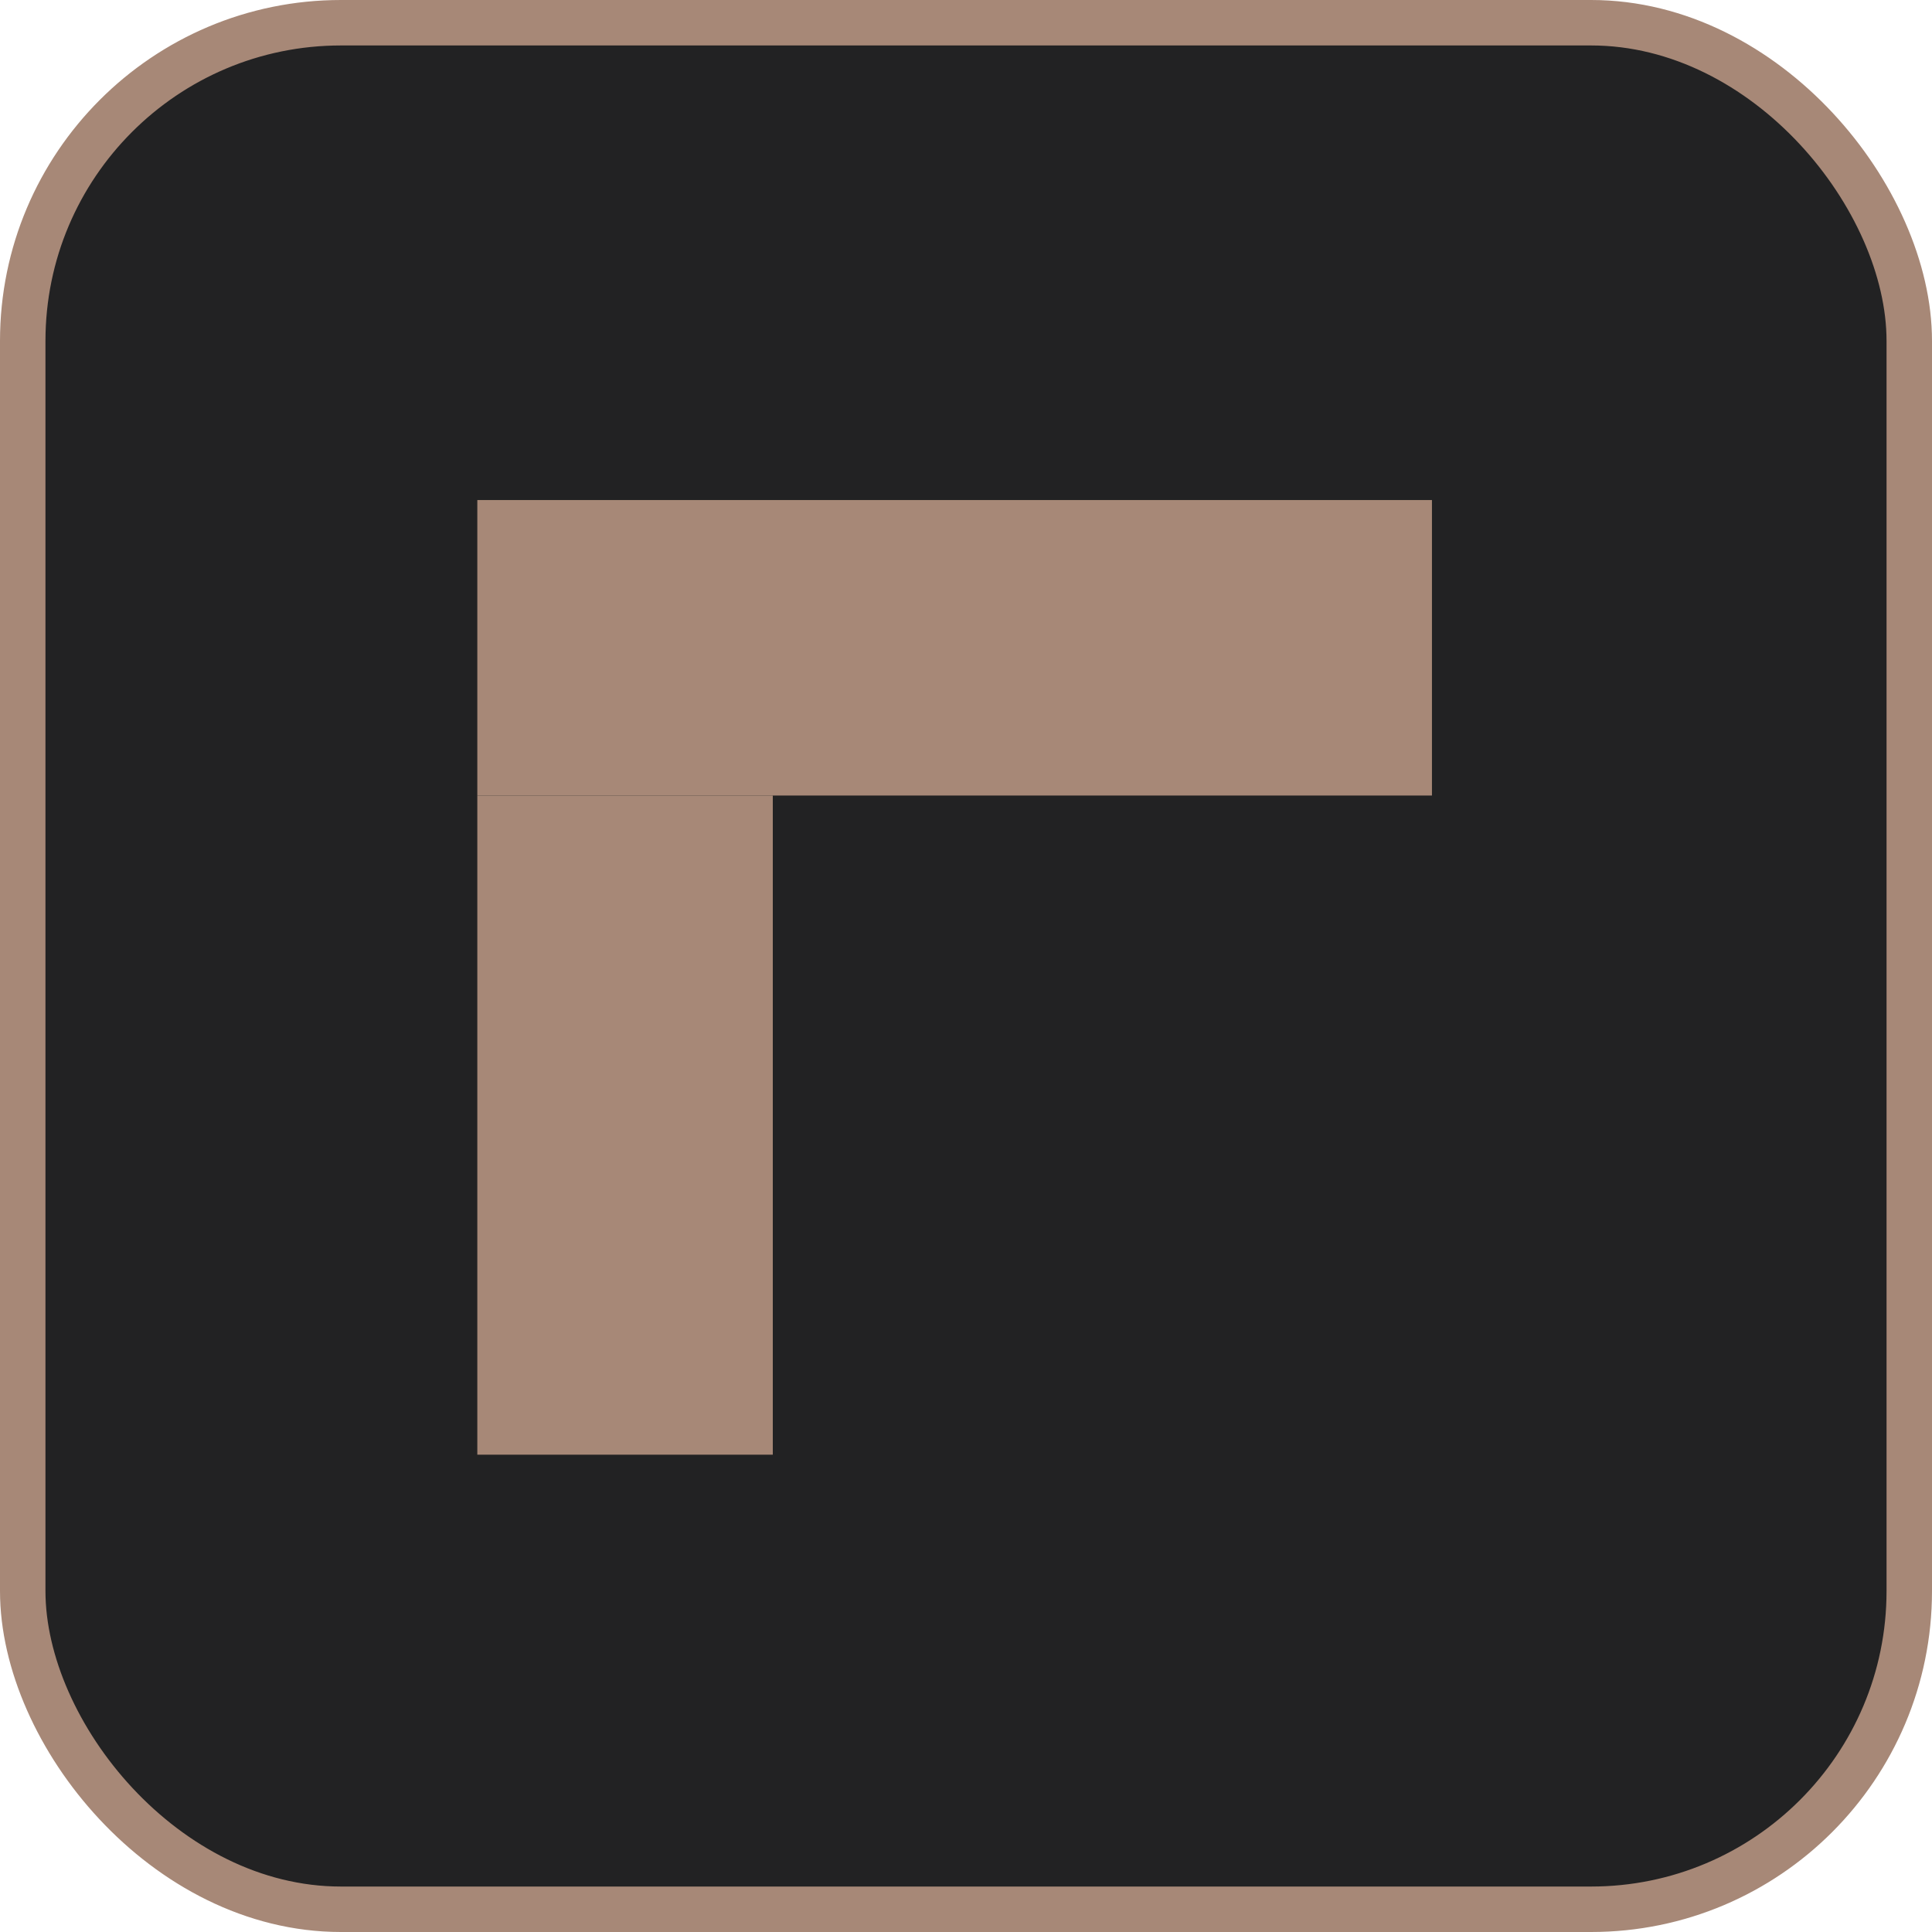
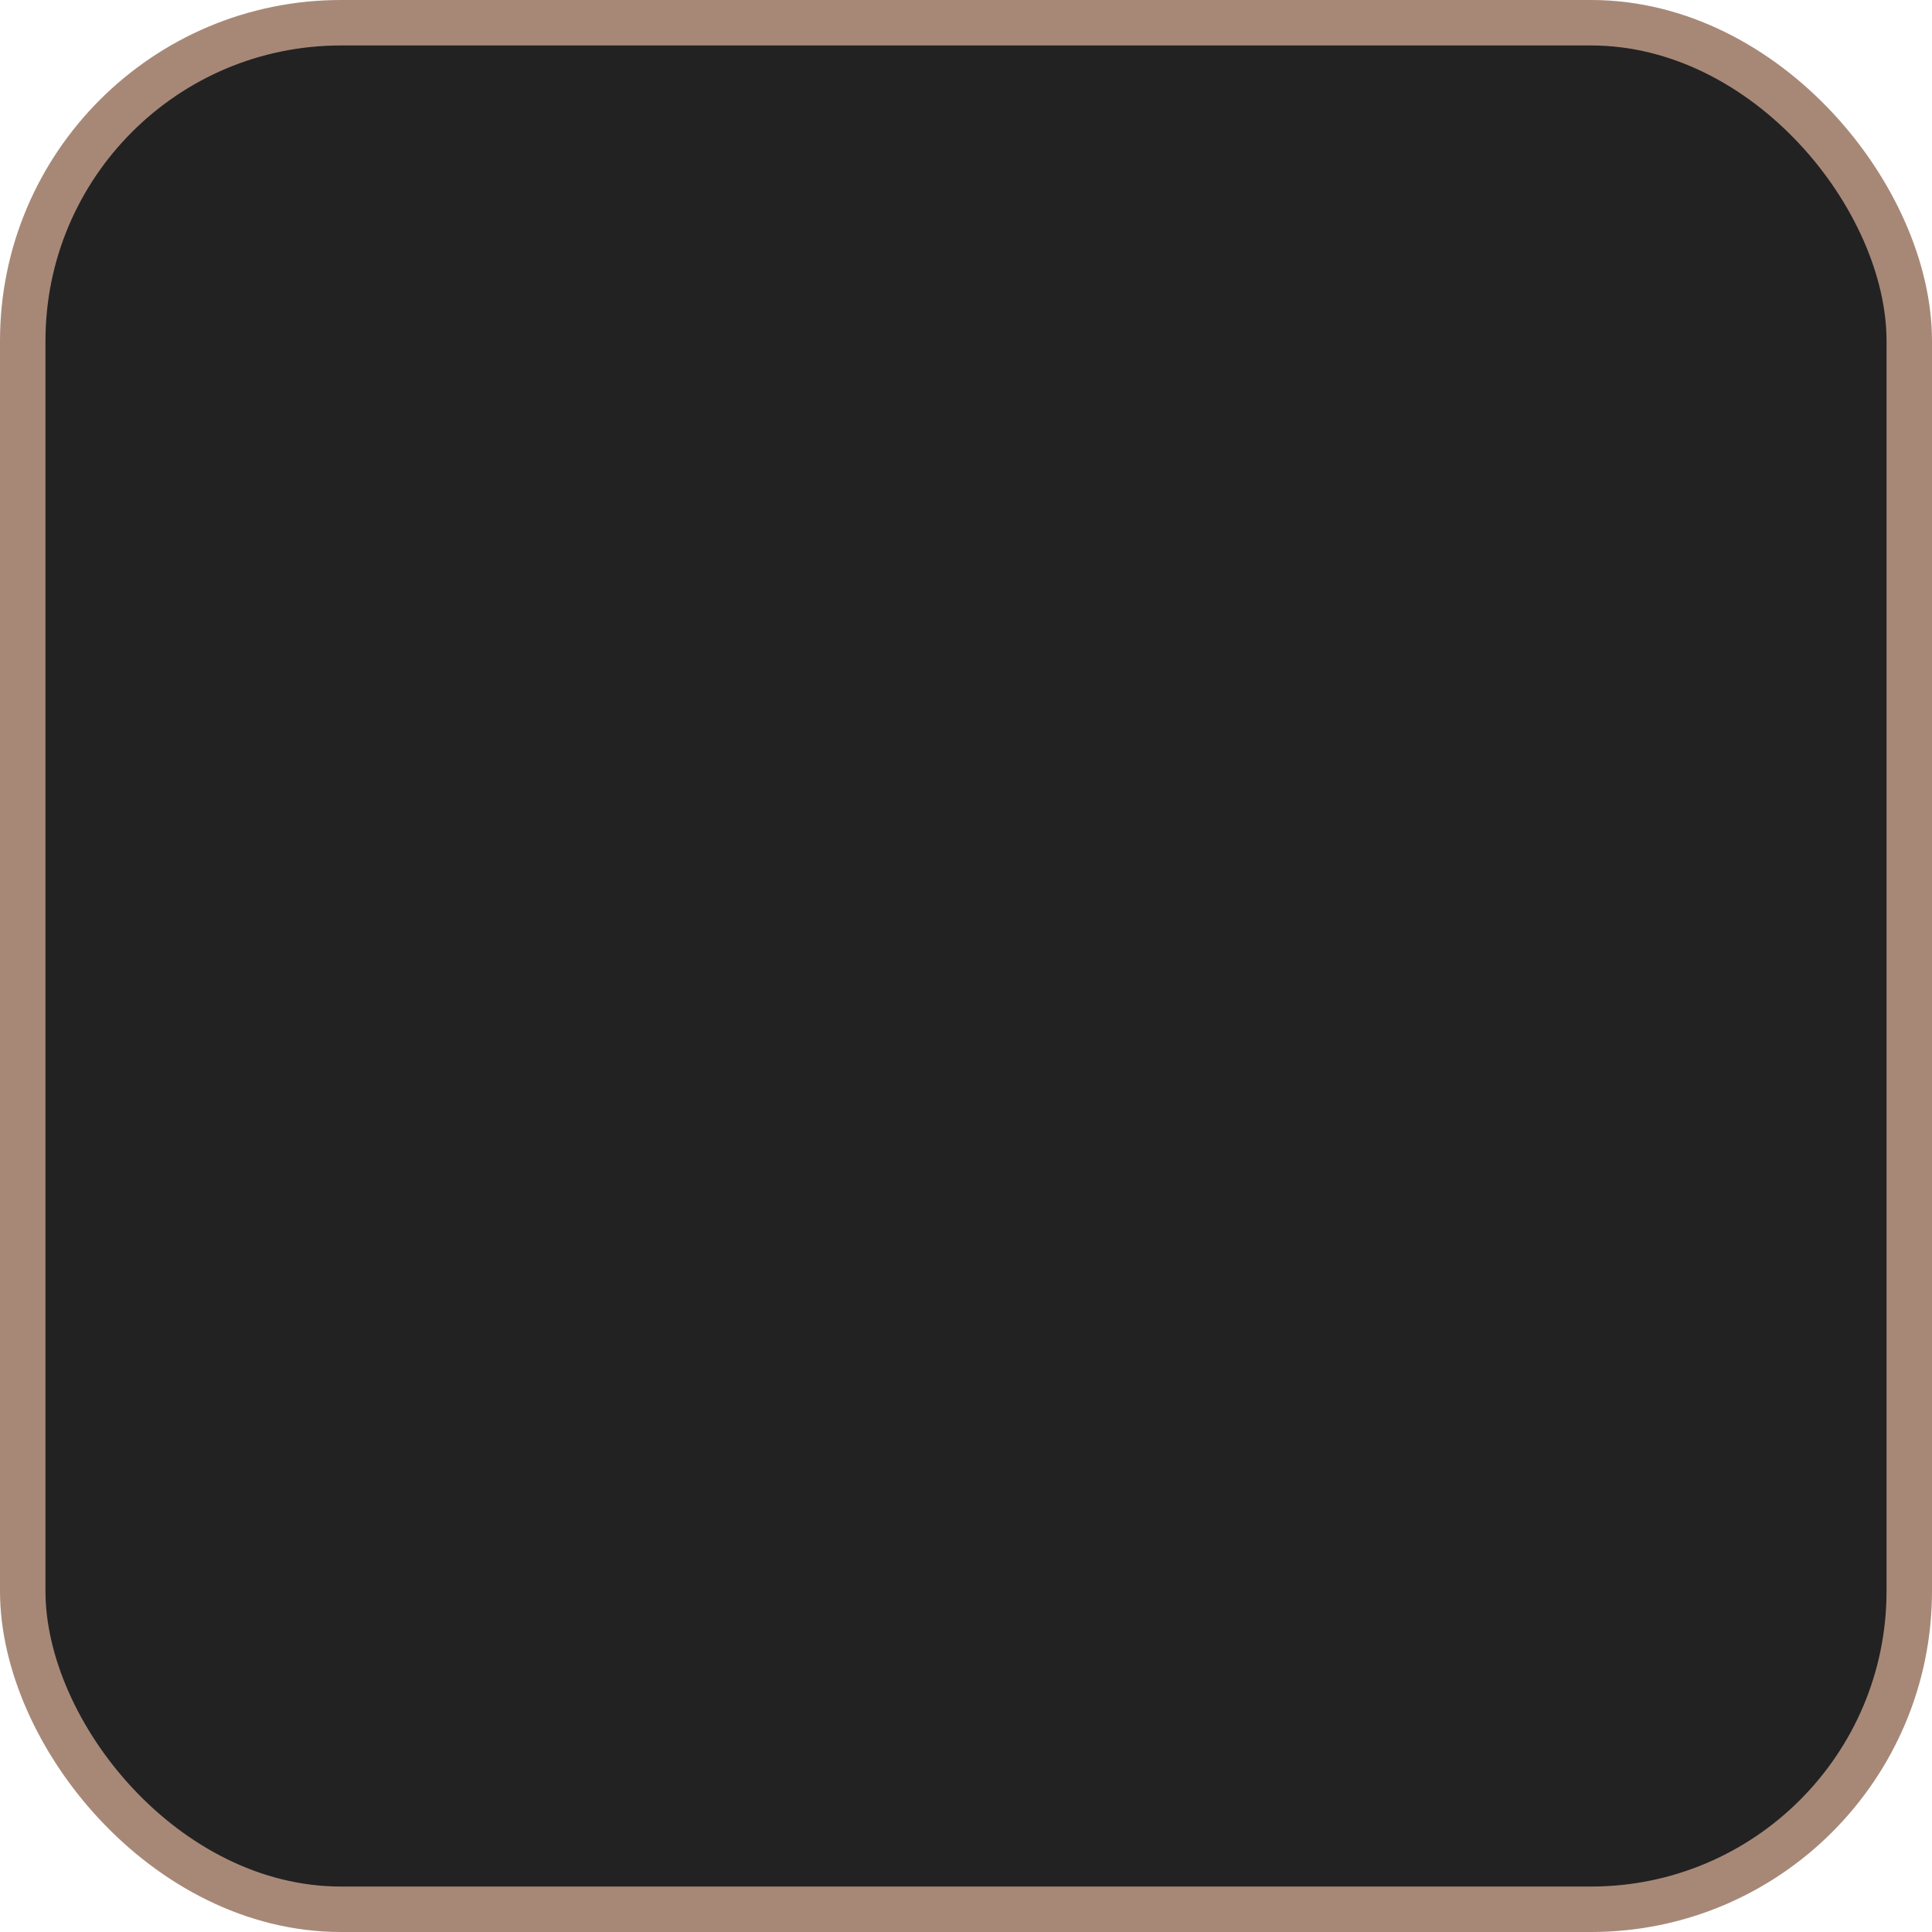
<svg xmlns="http://www.w3.org/2000/svg" width="85" height="85" viewBox="0 0 85 85" fill="none">
  <rect x="1" y="1" width="83" height="83" rx="14" fill="#222223" stroke="#A78877" stroke-width="2" />
-   <rect x="21" y="22" width="42" height="13" fill="#A78877" />
-   <rect x="34" y="35" width="29" height="13" transform="rotate(90 34 35)" fill="#A78877" />
</svg>